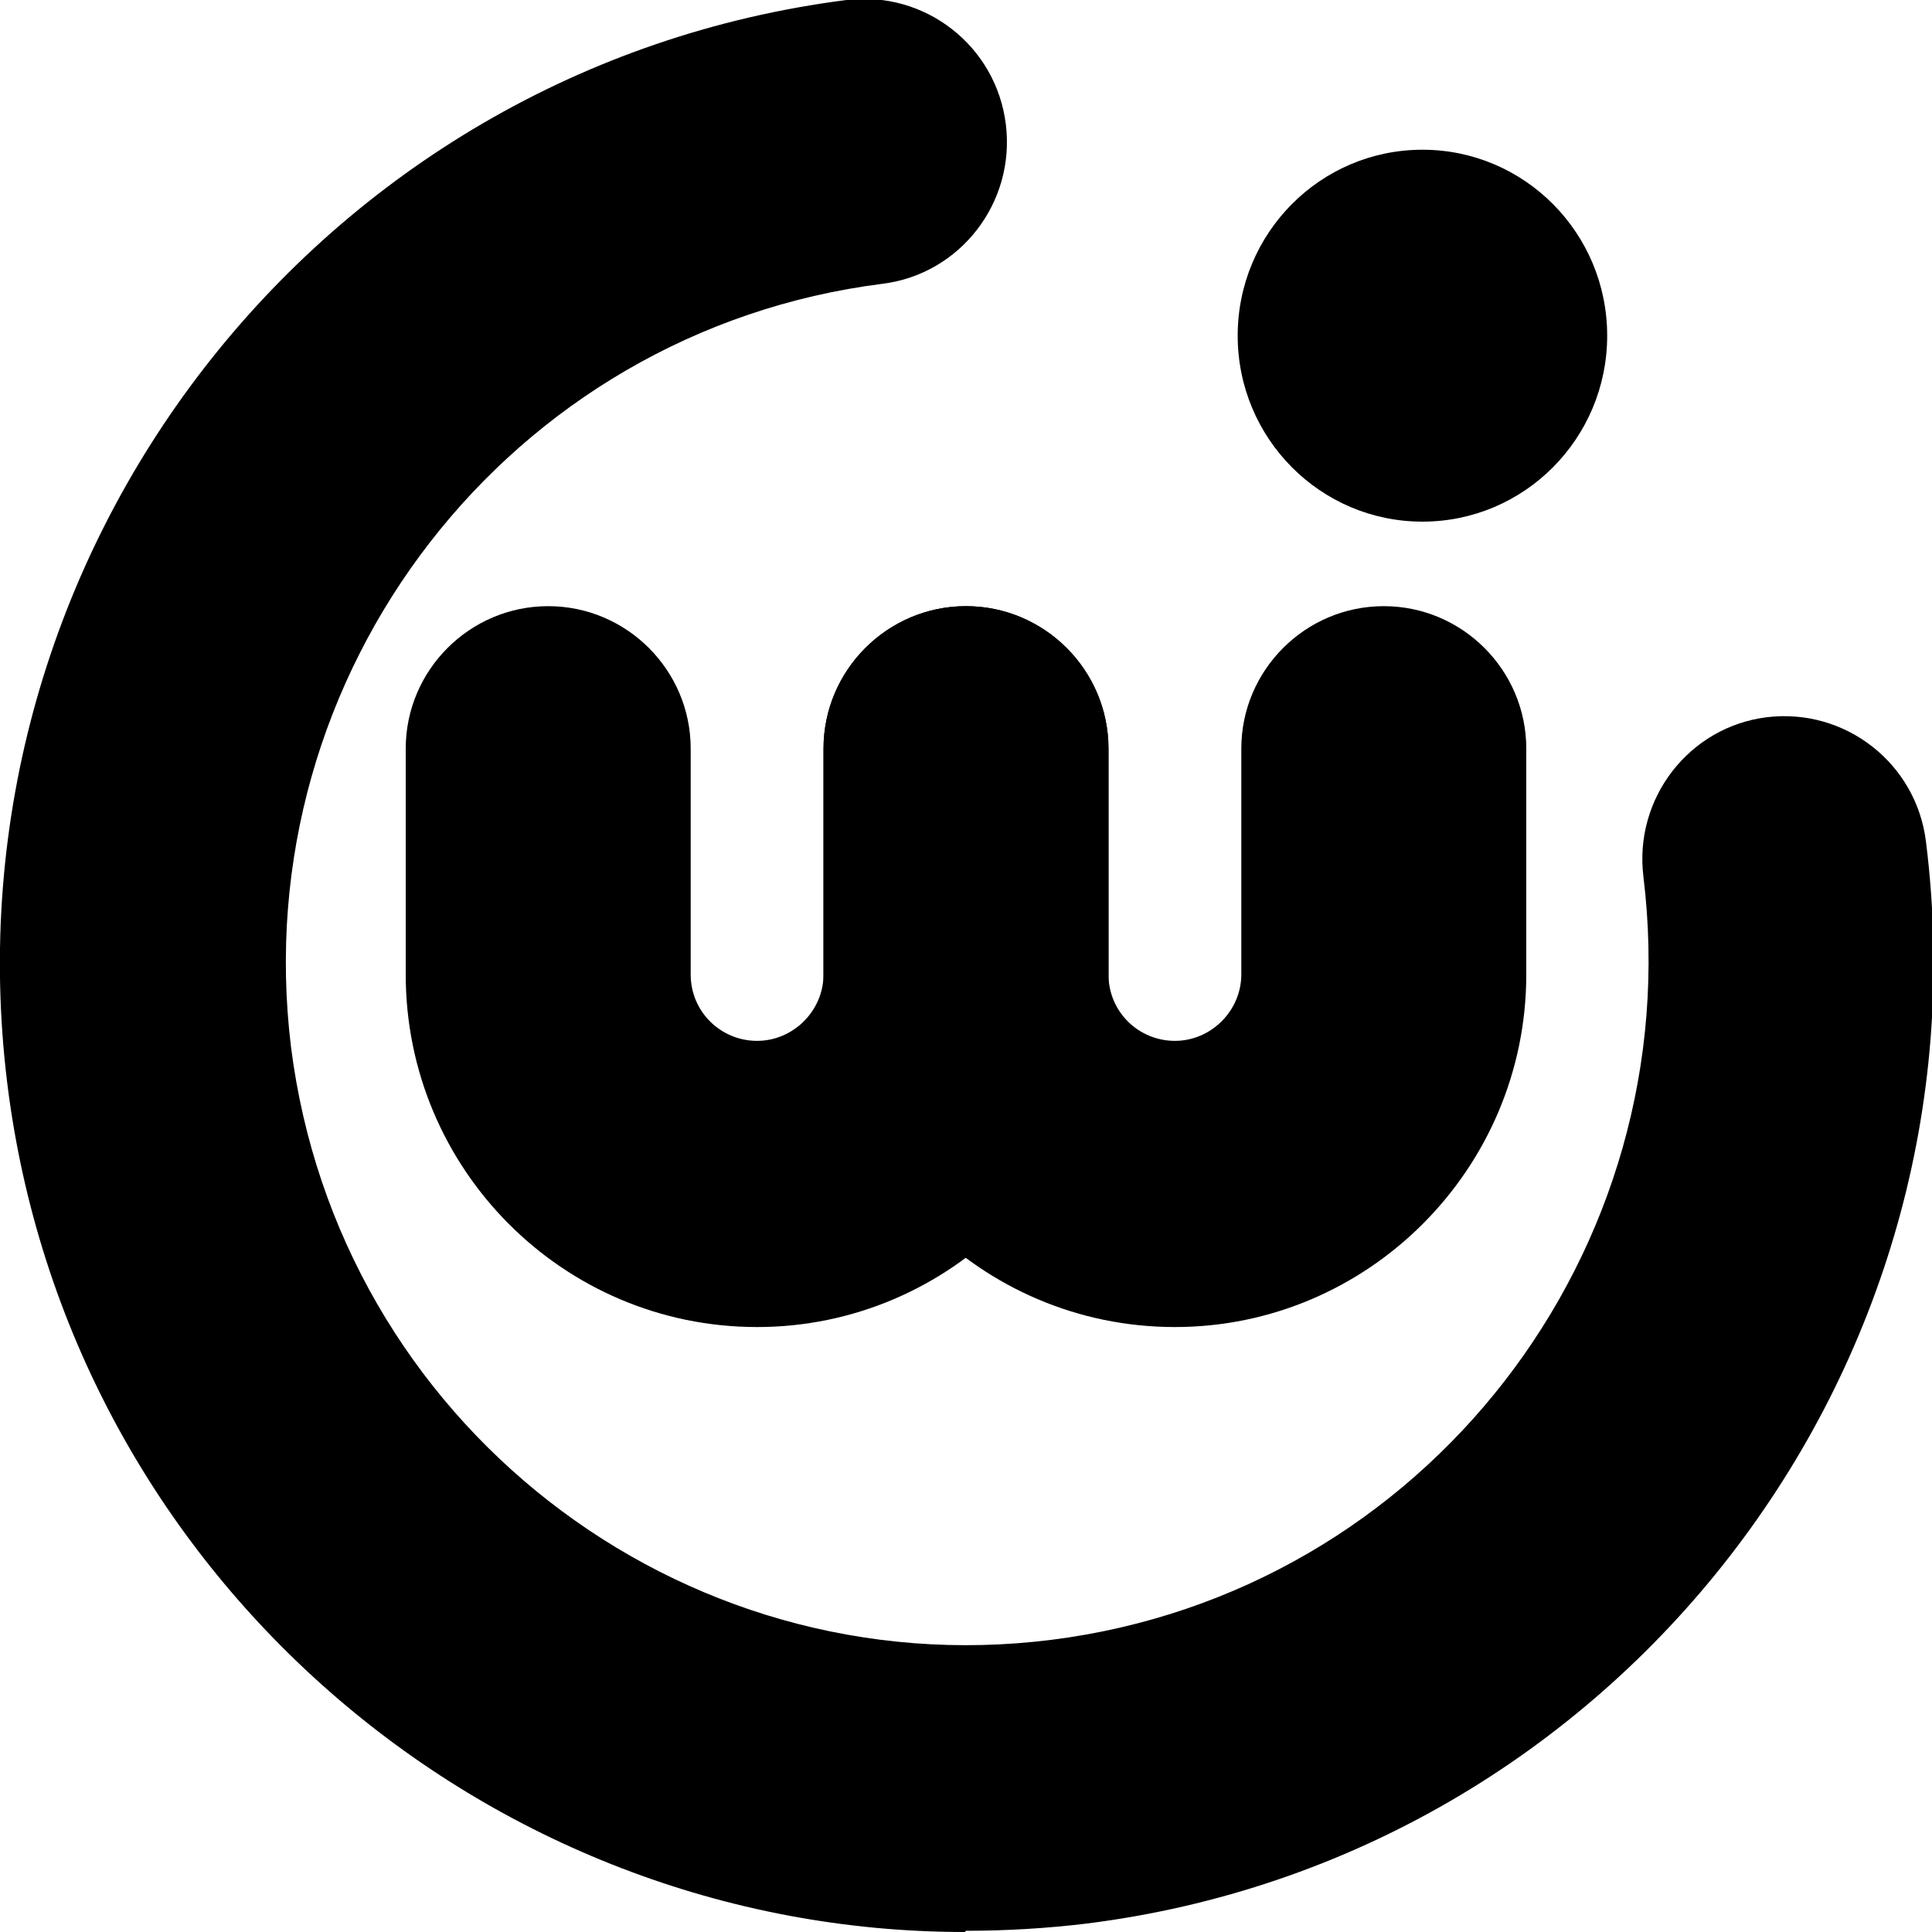
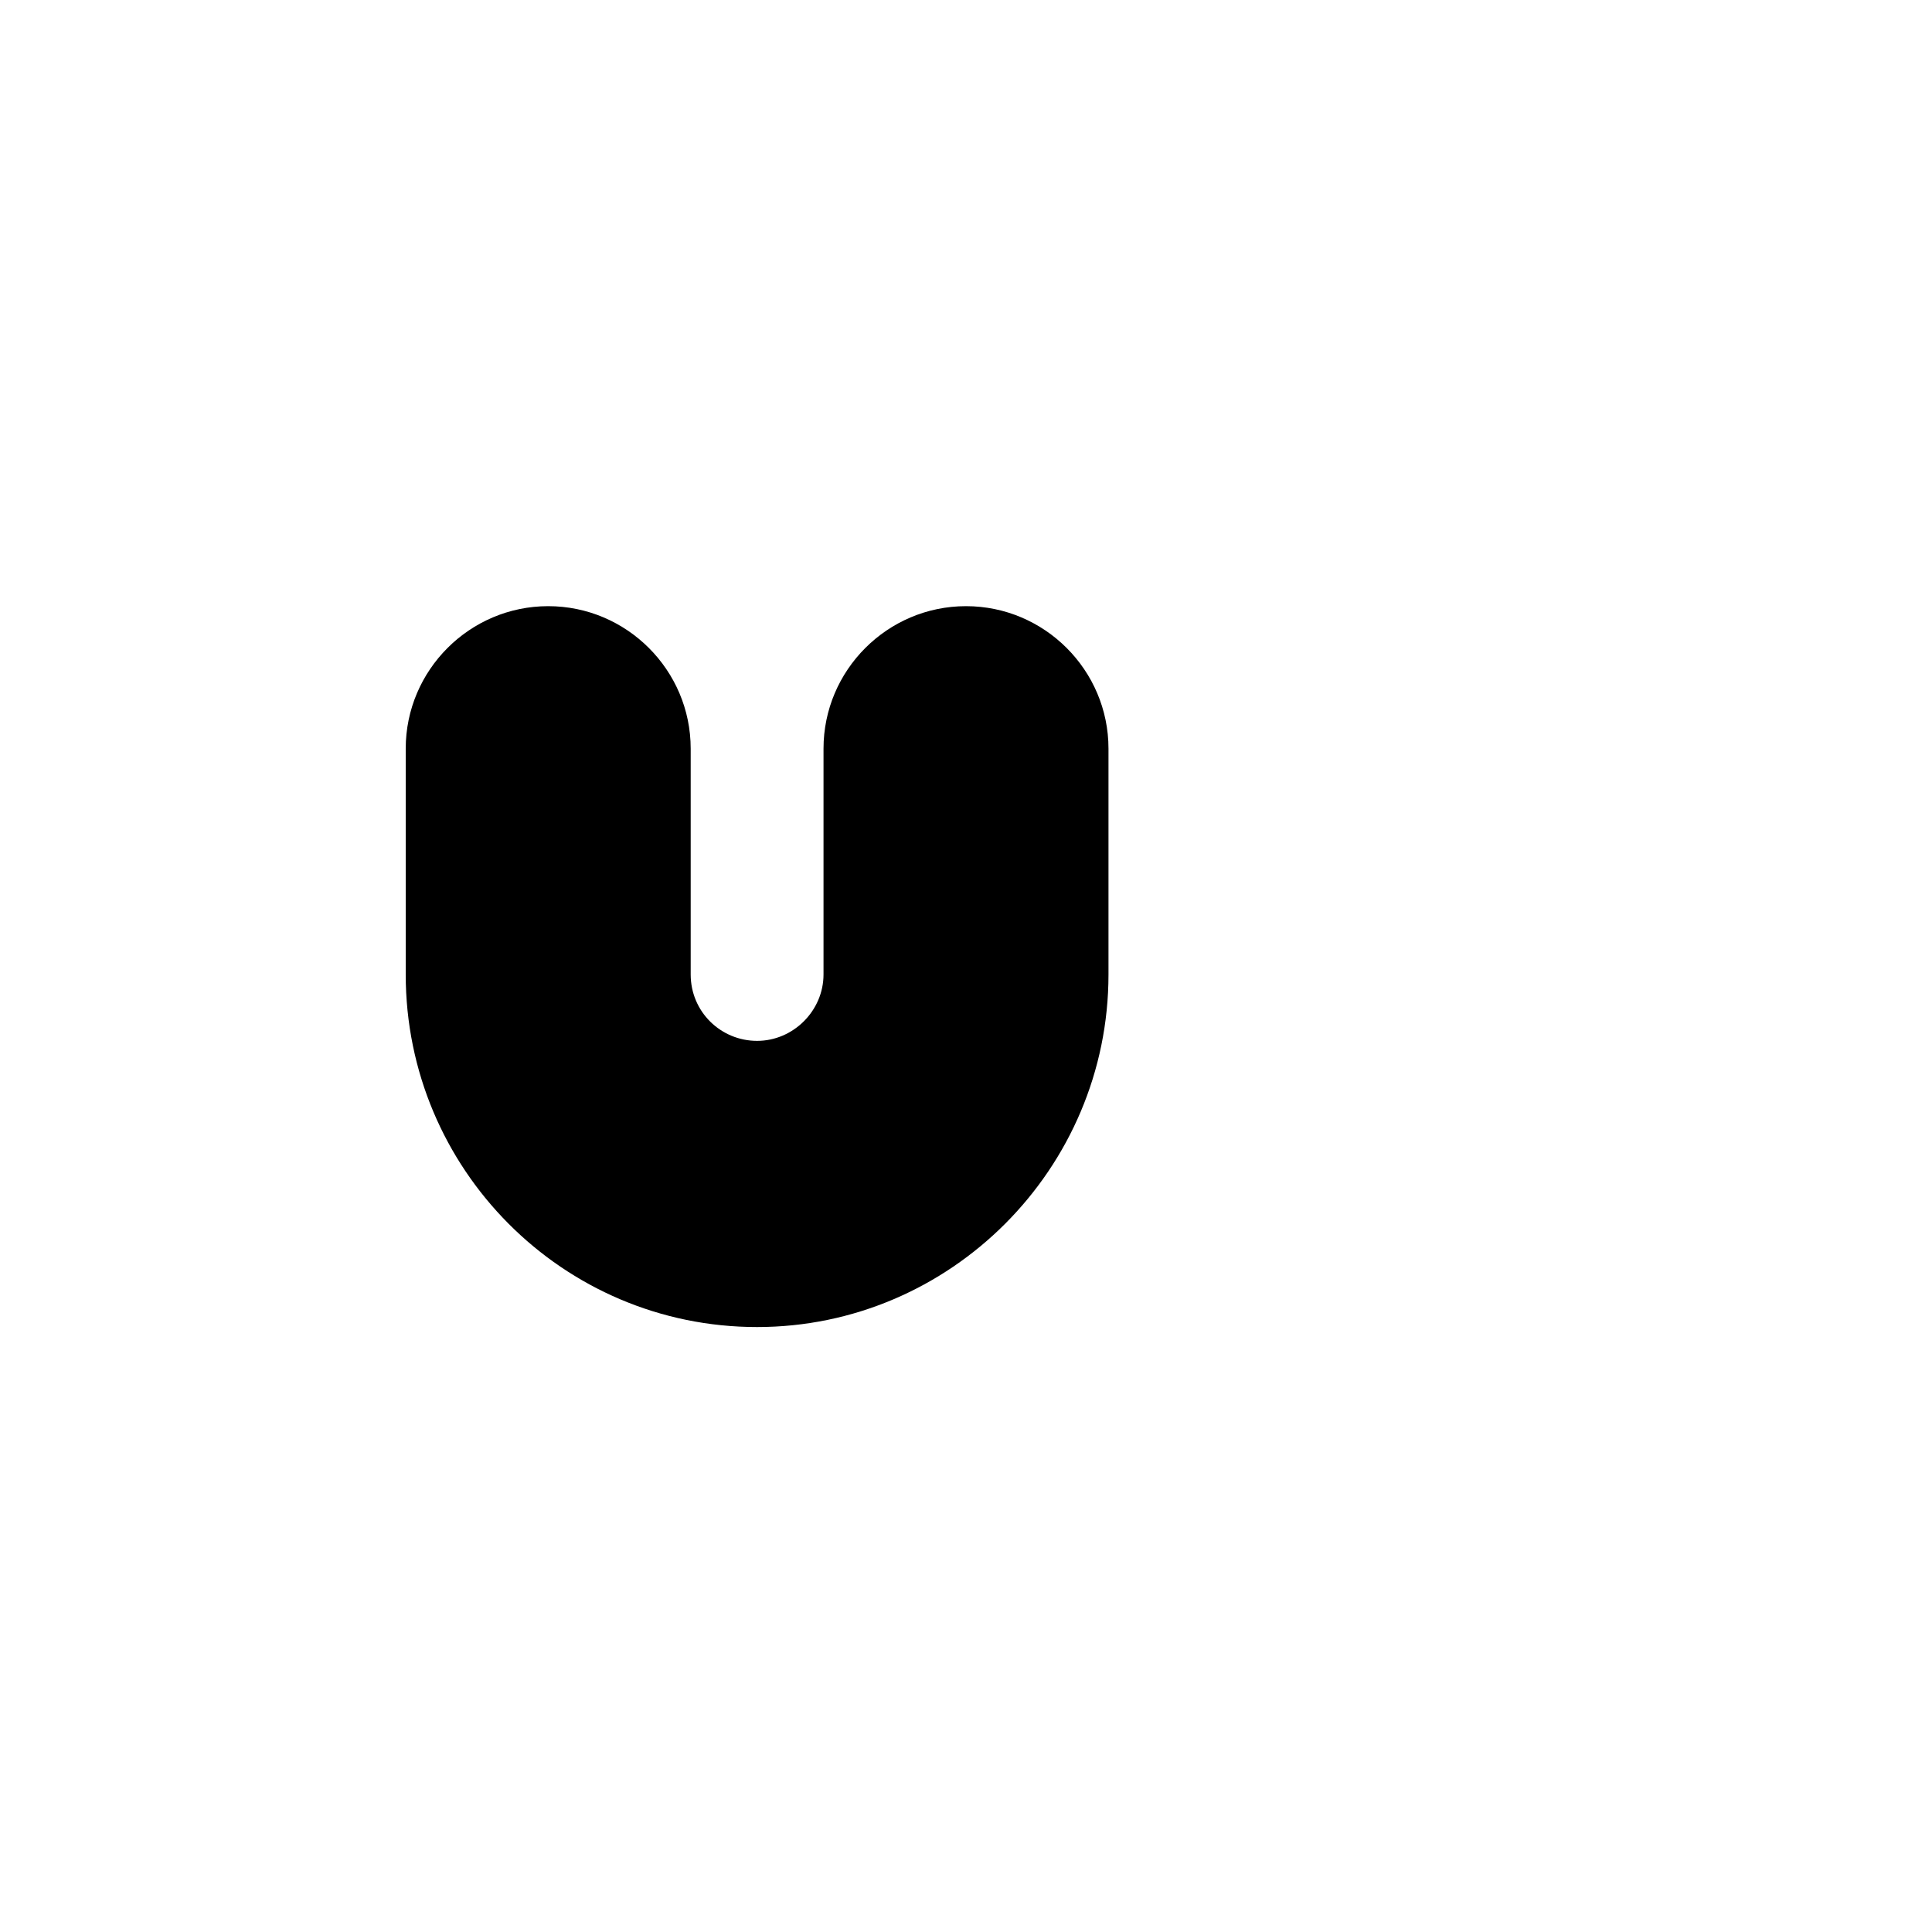
<svg xmlns="http://www.w3.org/2000/svg" id="_图层_1" data-name="图层 1" viewBox="0 0 16 16">
-   <path d="M7.99,16c-3.97,0-7.43-2.98-7.93-7.03C-.48,4.58,2.63.56,7.01,0c.65-.08,1.24.38,1.32,1.03.08.65-.38,1.24-1.02,1.32-3.09.39-5.28,3.22-4.9,6.32.39,3.1,3.21,5.3,6.3,4.91,3.09-.39,5.28-3.22,4.9-6.32-.08-.65.38-1.24,1.02-1.32.65-.08,1.24.38,1.32,1.03.55,4.39-2.57,8.41-6.95,8.96-.33.04-.67.06-1,.06Z" />
-   <ellipse cx="11.78" cy="2.78" rx="1.53" ry="1.54" />
  <g>
    <path d="M6.27,10.99c-1.61,0-2.91-1.31-2.91-2.92v-1.87c0-.65.53-1.18,1.18-1.18s1.18.53,1.18,1.18v1.87c0,.31.25.55.55.55s.55-.25.55-.55v-1.87c0-.65.53-1.18,1.18-1.18s1.18.53,1.18,1.18v1.87c0,1.61-1.31,2.92-2.91,2.92Z" />
-     <path d="M9.73,10.99c-1.61,0-2.91-1.31-2.91-2.92v-1.87c0-.65.53-1.18,1.18-1.18s1.18.53,1.18,1.18v1.87c0,.31.25.55.55.55s.55-.25.55-.55v-1.87c0-.65.53-1.18,1.18-1.18s1.18.53,1.18,1.18v1.87c0,1.61-1.31,2.92-2.91,2.92Z" />
  </g>
</svg>